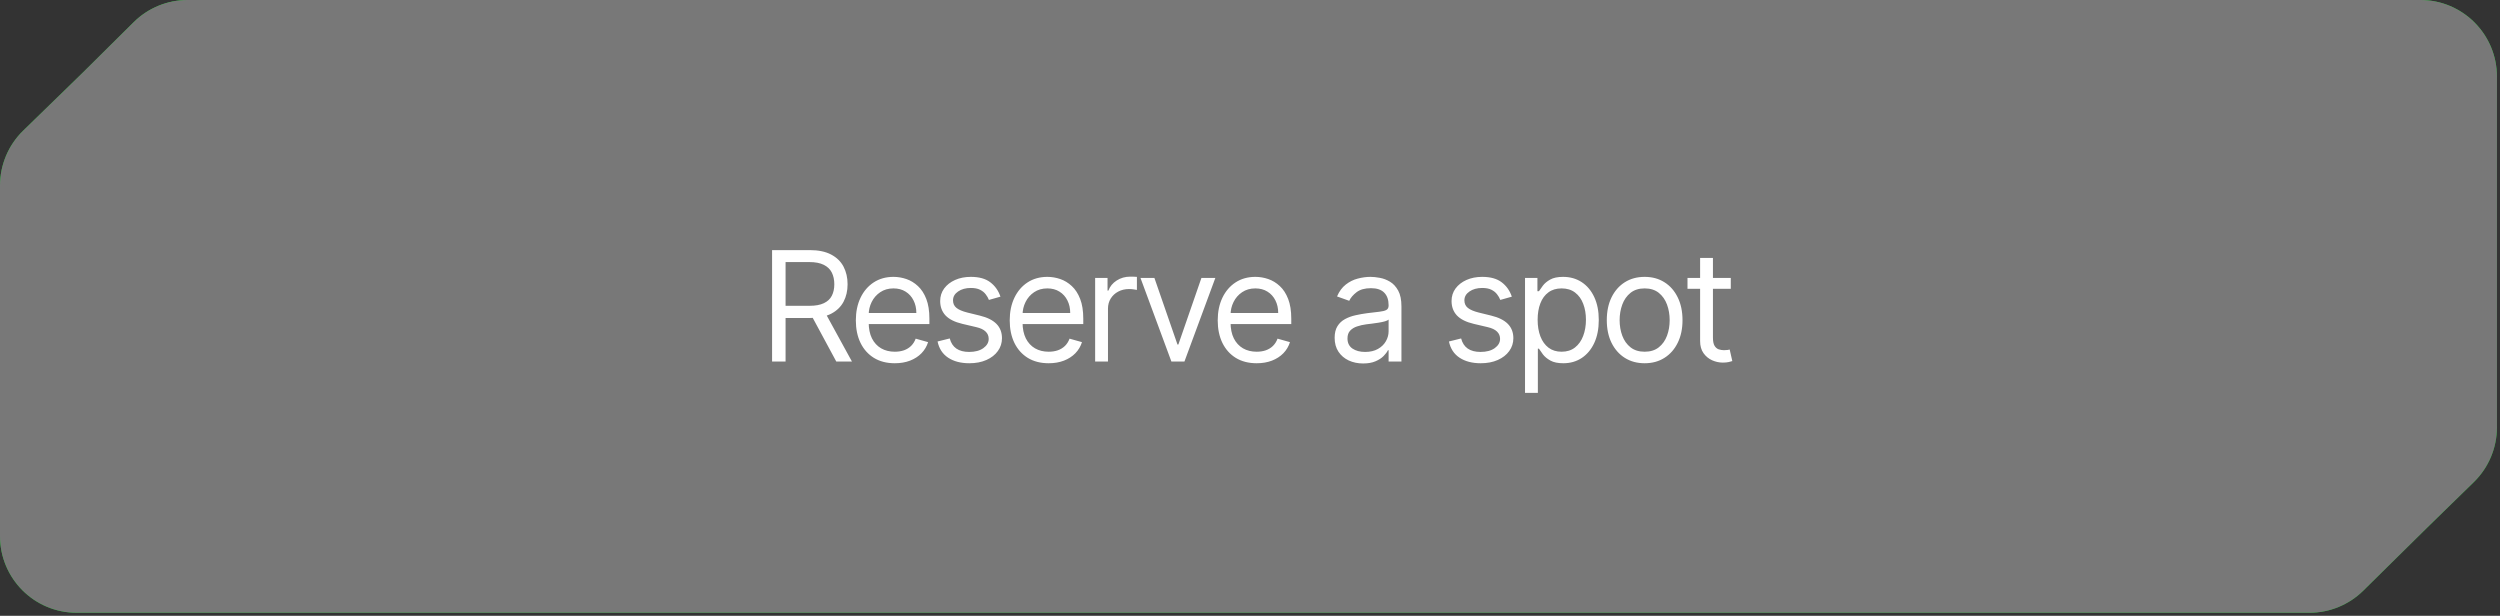
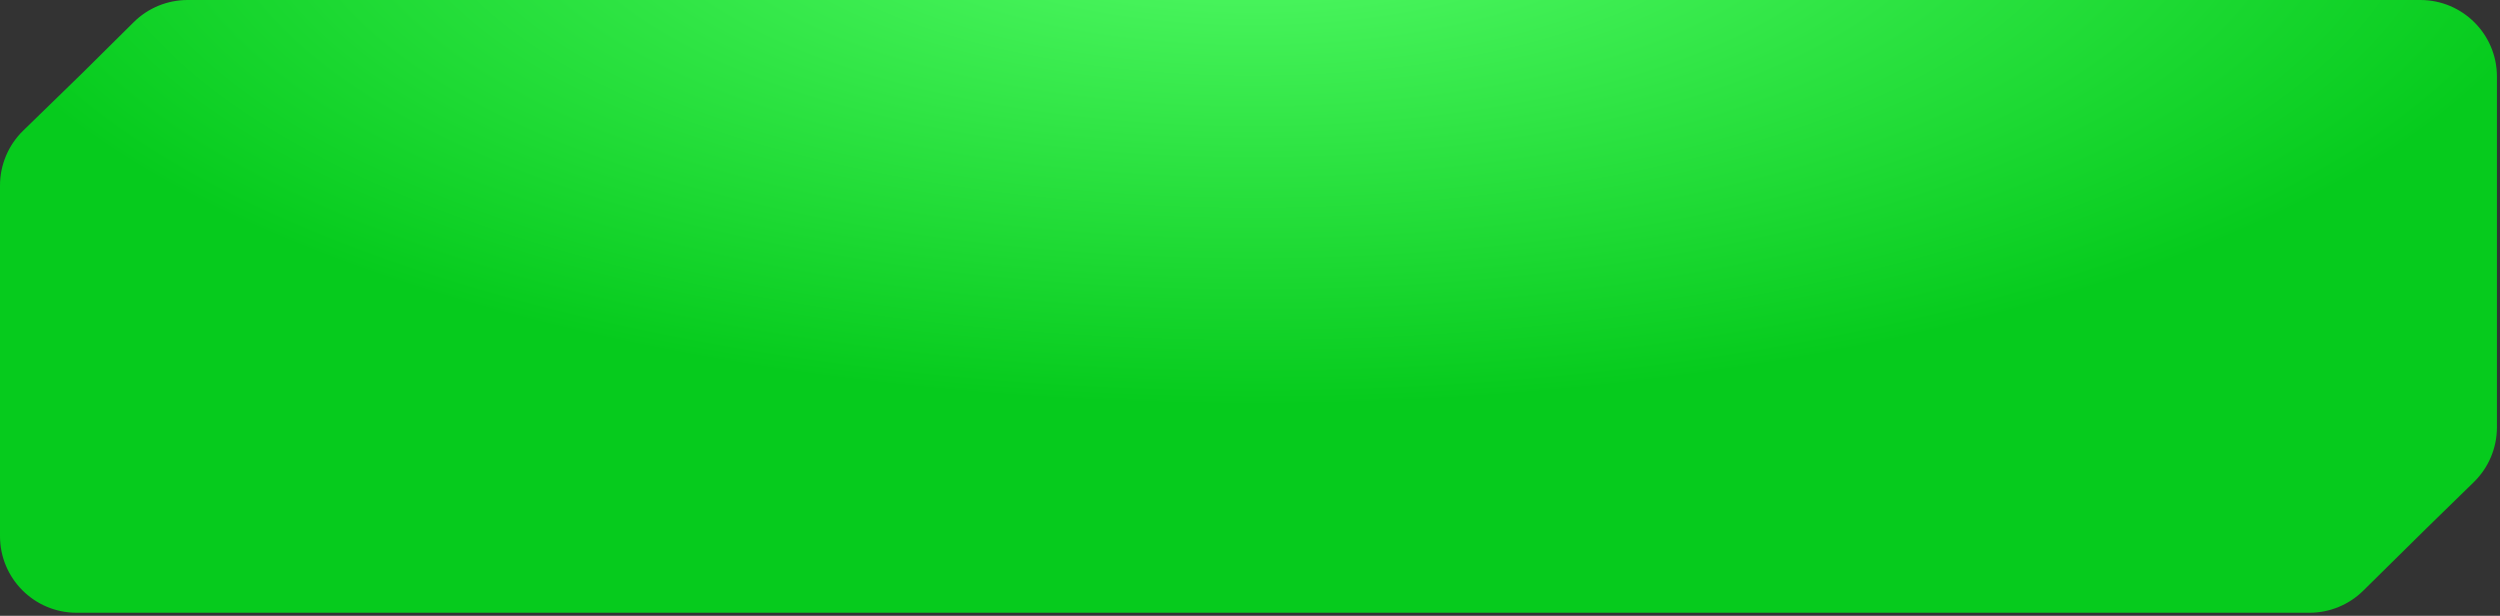
<svg xmlns="http://www.w3.org/2000/svg" width="272" height="67" viewBox="0 0 272 67" fill="none">
  <rect x="0" y="0" width="272" height="67" fill="#333333" stroke="none" />
  <path d="M8.992 7.917L14.543 2.415C16.104 0.868 18.212 0 20.41 0H33.958H67.917H135.833H263.333C267.936 0 271.667 3.731 271.667 8.333V33.333V46.487C271.667 48.733 270.76 50.884 269.152 52.453L264.094 57.387L257.121 64.266C255.562 65.804 253.459 66.667 251.269 66.667H237.708H203.75H135.833H8.333C3.731 66.667 0 62.936 0 58.333V33.333V20.185C0 17.936 0.91 15.782 2.522 14.213L8.992 7.917Z" fill="url(#paint0_radial_2160_1600)" />
-   <path d="M8.992 7.917L14.543 2.415C16.104 0.868 18.212 0 20.41 0H33.958H67.917H135.833H263.333C267.936 0 271.667 3.731 271.667 8.333V33.333V46.487C271.667 48.733 270.76 50.884 269.152 52.453L264.094 57.387L257.121 64.266C255.562 65.804 253.459 66.667 251.269 66.667H237.708H203.75H135.833H8.333C3.731 66.667 0 62.936 0 58.333V33.333V20.185C0 17.936 0.91 15.782 2.522 14.213L8.992 7.917Z" fill="#787878" />
-   <path d="M84.002 39.332V27.211H88.097C89.044 27.211 89.822 27.373 90.429 27.696C91.037 28.016 91.487 28.456 91.779 29.016C92.071 29.576 92.217 30.213 92.217 30.928C92.217 31.642 92.071 32.275 91.779 32.828C91.487 33.38 91.039 33.814 90.435 34.13C89.832 34.441 89.06 34.597 88.121 34.597H84.807V33.271H88.074C88.721 33.271 89.242 33.177 89.636 32.987C90.035 32.798 90.323 32.53 90.5 32.182C90.682 31.831 90.773 31.413 90.773 30.928C90.773 30.442 90.682 30.018 90.5 29.655C90.319 29.292 90.029 29.012 89.63 28.815C89.232 28.613 88.705 28.513 88.05 28.513H85.47V39.332H84.002ZM89.707 33.887L92.69 39.332H90.986L88.05 33.887H89.707ZM97.354 39.521C96.478 39.521 95.722 39.328 95.087 38.941C94.456 38.551 93.968 38.006 93.625 37.308C93.286 36.605 93.116 35.789 93.116 34.858C93.116 33.926 93.286 33.106 93.625 32.395C93.968 31.681 94.446 31.125 95.057 30.726C95.673 30.324 96.391 30.123 97.212 30.123C97.685 30.123 98.153 30.202 98.615 30.36C99.076 30.517 99.496 30.774 99.875 31.129C100.254 31.48 100.556 31.946 100.781 32.526C101.006 33.106 101.118 33.82 101.118 34.668V35.26H94.111V34.053H99.698C99.698 33.54 99.595 33.082 99.39 32.68C99.189 32.277 98.901 31.959 98.526 31.727C98.155 31.494 97.717 31.378 97.212 31.378C96.656 31.378 96.174 31.516 95.768 31.792C95.365 32.064 95.055 32.419 94.838 32.857C94.621 33.295 94.513 33.765 94.513 34.266V35.071C94.513 35.757 94.631 36.339 94.868 36.817C95.109 37.29 95.442 37.651 95.868 37.9C96.294 38.144 96.79 38.267 97.354 38.267C97.721 38.267 98.052 38.215 98.348 38.113C98.648 38.006 98.906 37.848 99.124 37.639C99.341 37.426 99.508 37.162 99.627 36.846L100.976 37.225C100.834 37.683 100.595 38.085 100.26 38.432C99.924 38.776 99.51 39.044 99.017 39.237C98.524 39.427 97.969 39.521 97.354 39.521ZM108.849 32.277L107.594 32.632C107.515 32.423 107.399 32.22 107.245 32.023C107.095 31.821 106.89 31.656 106.629 31.525C106.369 31.395 106.036 31.33 105.629 31.33C105.073 31.33 104.609 31.458 104.238 31.715C103.871 31.967 103.688 32.289 103.688 32.68C103.688 33.027 103.814 33.301 104.067 33.502C104.319 33.703 104.714 33.871 105.25 34.005L106.6 34.337C107.413 34.534 108.018 34.836 108.417 35.242C108.815 35.645 109.015 36.164 109.015 36.799C109.015 37.32 108.865 37.785 108.565 38.196C108.269 38.606 107.855 38.93 107.322 39.166C106.789 39.403 106.17 39.521 105.463 39.521C104.536 39.521 103.769 39.32 103.161 38.918C102.553 38.515 102.169 37.927 102.007 37.154L103.333 36.823C103.459 37.312 103.698 37.679 104.049 37.923C104.404 38.168 104.868 38.29 105.44 38.29C106.091 38.29 106.608 38.152 106.99 37.876C107.377 37.596 107.57 37.261 107.57 36.87C107.57 36.554 107.46 36.29 107.239 36.077C107.018 35.86 106.679 35.698 106.221 35.592L104.706 35.236C103.873 35.039 103.262 34.733 102.871 34.319C102.484 33.901 102.291 33.378 102.291 32.751C102.291 32.238 102.435 31.784 102.723 31.389C103.015 30.995 103.412 30.685 103.913 30.46C104.418 30.235 104.99 30.123 105.629 30.123C106.529 30.123 107.235 30.32 107.748 30.715C108.265 31.109 108.632 31.63 108.849 32.277ZM114.095 39.521C113.219 39.521 112.464 39.328 111.829 38.941C111.197 38.551 110.71 38.006 110.367 37.308C110.027 36.605 109.858 35.789 109.858 34.858C109.858 33.926 110.027 33.106 110.367 32.395C110.71 31.681 111.187 31.125 111.799 30.726C112.415 30.324 113.133 30.123 113.953 30.123C114.427 30.123 114.894 30.202 115.356 30.36C115.818 30.517 116.238 30.774 116.617 31.129C116.995 31.48 117.297 31.946 117.522 32.526C117.747 33.106 117.86 33.82 117.86 34.668V35.26H110.852V34.053H116.439C116.439 33.54 116.337 33.082 116.131 32.68C115.93 32.277 115.642 31.959 115.267 31.727C114.896 31.494 114.458 31.378 113.953 31.378C113.397 31.378 112.916 31.516 112.509 31.792C112.107 32.064 111.797 32.419 111.58 32.857C111.363 33.295 111.254 33.765 111.254 34.266V35.071C111.254 35.757 111.373 36.339 111.61 36.817C111.85 37.29 112.184 37.651 112.61 37.9C113.036 38.144 113.531 38.267 114.095 38.267C114.462 38.267 114.794 38.215 115.09 38.113C115.39 38.006 115.648 37.848 115.865 37.639C116.082 37.426 116.25 37.162 116.368 36.846L117.718 37.225C117.575 37.683 117.337 38.085 117.001 38.432C116.666 38.776 116.252 39.044 115.758 39.237C115.265 39.427 114.711 39.521 114.095 39.521ZM119.151 39.332V30.241H120.5V31.614H120.595C120.761 31.164 121.061 30.799 121.495 30.519C121.929 30.239 122.418 30.099 122.963 30.099C123.065 30.099 123.193 30.101 123.347 30.105C123.501 30.109 123.618 30.115 123.696 30.123V31.543C123.649 31.531 123.541 31.514 123.371 31.49C123.205 31.462 123.03 31.448 122.844 31.448C122.402 31.448 122.008 31.541 121.66 31.727C121.317 31.908 121.045 32.161 120.844 32.484C120.646 32.804 120.548 33.169 120.548 33.579V39.332H119.151ZM132.229 30.241L128.868 39.332H127.447L124.085 30.241H125.6L128.11 37.485H128.205L130.714 30.241H132.229ZM136.726 39.521C135.85 39.521 135.094 39.328 134.459 38.941C133.827 38.551 133.34 38.006 132.997 37.308C132.658 36.605 132.488 35.789 132.488 34.858C132.488 33.926 132.658 33.106 132.997 32.395C133.34 31.681 133.818 31.125 134.429 30.726C135.045 30.324 135.763 30.123 136.584 30.123C137.057 30.123 137.525 30.202 137.986 30.36C138.448 30.517 138.868 30.774 139.247 31.129C139.626 31.48 139.928 31.946 140.152 32.526C140.377 33.106 140.49 33.82 140.49 34.668V35.26H133.482V34.053H139.069C139.069 33.54 138.967 33.082 138.762 32.68C138.56 32.277 138.272 31.959 137.897 31.727C137.527 31.494 137.089 31.378 136.584 31.378C136.027 31.378 135.546 31.516 135.139 31.792C134.737 32.064 134.427 32.419 134.21 32.857C133.993 33.295 133.885 33.765 133.885 34.266V35.071C133.885 35.757 134.003 36.339 134.24 36.817C134.48 37.29 134.814 37.651 135.24 37.9C135.666 38.144 136.161 38.267 136.726 38.267C137.093 38.267 137.424 38.215 137.72 38.113C138.02 38.006 138.278 37.848 138.495 37.639C138.712 37.426 138.88 37.162 138.998 36.846L140.348 37.225C140.206 37.683 139.967 38.085 139.632 38.432C139.296 38.776 138.882 39.044 138.389 39.237C137.895 39.427 137.341 39.521 136.726 39.521ZM148.311 39.545C147.735 39.545 147.212 39.437 146.742 39.22C146.273 38.999 145.9 38.681 145.624 38.267C145.347 37.848 145.209 37.343 145.209 36.752C145.209 36.231 145.312 35.809 145.517 35.485C145.722 35.157 145.996 34.901 146.34 34.716C146.683 34.53 147.062 34.392 147.476 34.301C147.894 34.207 148.315 34.132 148.737 34.076C149.289 34.005 149.737 33.952 150.08 33.916C150.427 33.877 150.68 33.812 150.838 33.721C151 33.63 151.08 33.473 151.08 33.248V33.2C151.08 32.616 150.921 32.163 150.601 31.839C150.285 31.516 149.806 31.354 149.163 31.354C148.496 31.354 147.973 31.5 147.594 31.792C147.216 32.084 146.949 32.395 146.795 32.727L145.47 32.253C145.706 31.701 146.022 31.271 146.417 30.963C146.815 30.651 147.249 30.434 147.719 30.312C148.192 30.186 148.658 30.123 149.116 30.123C149.407 30.123 149.743 30.158 150.122 30.229C150.504 30.296 150.873 30.436 151.228 30.649C151.587 30.863 151.885 31.184 152.122 31.614C152.359 32.044 152.477 32.62 152.477 33.342V39.332H151.08V38.101H151.009C150.915 38.298 150.757 38.509 150.536 38.734C150.315 38.959 150.021 39.151 149.654 39.308C149.287 39.466 148.839 39.545 148.311 39.545ZM148.524 38.29C149.076 38.29 149.542 38.182 149.92 37.965C150.303 37.748 150.591 37.468 150.785 37.124C150.982 36.781 151.08 36.42 151.08 36.041V34.763C151.021 34.834 150.891 34.899 150.69 34.958C150.493 35.014 150.264 35.063 150.003 35.106C149.747 35.146 149.496 35.181 149.252 35.213C149.011 35.24 148.816 35.264 148.666 35.284C148.303 35.331 147.963 35.408 147.648 35.515C147.336 35.617 147.083 35.773 146.89 35.982C146.701 36.187 146.606 36.467 146.606 36.823C146.606 37.308 146.786 37.675 147.145 37.923C147.508 38.168 147.967 38.29 148.524 38.29ZM164.487 32.277L163.232 32.632C163.153 32.423 163.037 32.22 162.883 32.023C162.733 31.821 162.528 31.656 162.267 31.525C162.007 31.395 161.674 31.33 161.267 31.33C160.711 31.33 160.247 31.458 159.876 31.715C159.509 31.967 159.326 32.289 159.326 32.68C159.326 33.027 159.452 33.301 159.705 33.502C159.957 33.703 160.352 33.871 160.888 34.005L162.238 34.337C163.051 34.534 163.656 34.836 164.055 35.242C164.453 35.645 164.653 36.164 164.653 36.799C164.653 37.32 164.503 37.785 164.203 38.196C163.907 38.606 163.493 38.93 162.96 39.166C162.427 39.403 161.808 39.521 161.101 39.521C160.174 39.521 159.407 39.32 158.799 38.918C158.192 38.515 157.807 37.927 157.645 37.154L158.971 36.823C159.097 37.312 159.336 37.679 159.687 37.923C160.042 38.168 160.506 38.29 161.078 38.29C161.729 38.29 162.246 38.152 162.628 37.876C163.015 37.596 163.208 37.261 163.208 36.87C163.208 36.554 163.098 36.29 162.877 36.077C162.656 35.86 162.317 35.698 161.859 35.592L160.344 35.236C159.511 35.039 158.9 34.733 158.509 34.319C158.122 33.901 157.929 33.378 157.929 32.751C157.929 32.238 158.073 31.784 158.361 31.389C158.653 30.995 159.05 30.685 159.551 30.46C160.056 30.235 160.628 30.123 161.267 30.123C162.167 30.123 162.873 30.32 163.386 30.715C163.903 31.109 164.27 31.63 164.487 32.277ZM165.922 42.741V30.241H167.271V31.685H167.437C167.54 31.527 167.682 31.326 167.863 31.082C168.049 30.833 168.313 30.612 168.656 30.419C169.003 30.221 169.473 30.123 170.065 30.123C170.83 30.123 171.505 30.314 172.089 30.697C172.673 31.08 173.129 31.622 173.456 32.325C173.784 33.027 173.947 33.855 173.947 34.81C173.947 35.773 173.784 36.608 173.456 37.314C173.129 38.016 172.675 38.561 172.095 38.947C171.515 39.33 170.846 39.521 170.089 39.521C169.505 39.521 169.037 39.425 168.686 39.231C168.335 39.034 168.064 38.811 167.875 38.563C167.686 38.31 167.54 38.101 167.437 37.935H167.319V42.741H165.922ZM167.295 34.787C167.295 35.473 167.396 36.079 167.597 36.604C167.798 37.124 168.092 37.533 168.479 37.829C168.865 38.121 169.339 38.267 169.899 38.267C170.483 38.267 170.97 38.113 171.361 37.805C171.756 37.493 172.051 37.075 172.249 36.55C172.45 36.022 172.551 35.434 172.551 34.787C172.551 34.147 172.452 33.571 172.255 33.058C172.061 32.541 171.767 32.133 171.373 31.833C170.982 31.529 170.491 31.378 169.899 31.378C169.331 31.378 168.854 31.521 168.467 31.809C168.08 32.094 167.788 32.492 167.591 33.005C167.394 33.514 167.295 34.108 167.295 34.787ZM178.938 39.521C178.117 39.521 177.397 39.326 176.778 38.935C176.162 38.545 175.681 37.998 175.334 37.296C174.99 36.594 174.819 35.773 174.819 34.834C174.819 33.887 174.99 33.06 175.334 32.354C175.681 31.648 176.162 31.099 176.778 30.709C177.397 30.318 178.117 30.123 178.938 30.123C179.759 30.123 180.477 30.318 181.092 30.709C181.712 31.099 182.193 31.648 182.536 32.354C182.884 33.06 183.057 33.887 183.057 34.834C183.057 35.773 182.884 36.594 182.536 37.296C182.193 37.998 181.712 38.545 181.092 38.935C180.477 39.326 179.759 39.521 178.938 39.521ZM178.938 38.267C179.561 38.267 180.074 38.107 180.477 37.787C180.879 37.468 181.177 37.047 181.37 36.527C181.564 36.006 181.66 35.442 181.66 34.834C181.66 34.226 181.564 33.66 181.37 33.135C181.177 32.611 180.879 32.186 180.477 31.863C180.074 31.539 179.561 31.378 178.938 31.378C178.315 31.378 177.802 31.539 177.399 31.863C176.997 32.186 176.699 32.611 176.505 33.135C176.312 33.66 176.215 34.226 176.215 34.834C176.215 35.442 176.312 36.006 176.505 36.527C176.699 37.047 176.997 37.468 177.399 37.787C177.802 38.107 178.315 38.267 178.938 38.267ZM188.31 30.241V31.425H183.599V30.241H188.31ZM184.972 28.063H186.368V36.728C186.368 37.122 186.426 37.418 186.54 37.616C186.658 37.809 186.808 37.939 186.99 38.006C187.175 38.069 187.371 38.101 187.576 38.101C187.73 38.101 187.856 38.093 187.955 38.077C188.053 38.058 188.132 38.042 188.191 38.03L188.475 39.285C188.381 39.32 188.249 39.356 188.079 39.391C187.909 39.431 187.694 39.45 187.434 39.45C187.039 39.45 186.652 39.366 186.274 39.196C185.899 39.026 185.587 38.768 185.339 38.421C185.094 38.073 184.972 37.635 184.972 37.107V28.063Z" fill="white" />
  <defs>
    <radialGradient id="paint0_radial_2160_1600" cx="0" cy="0" r="1" gradientUnits="userSpaceOnUse" gradientTransform="translate(136.307 -13.333) rotate(-90) scale(57.5 145.934)">
      <stop stop-color="#5AFF6D" />
      <stop offset="1" stop-color="#06CB1D" />
    </radialGradient>
  </defs>
</svg>